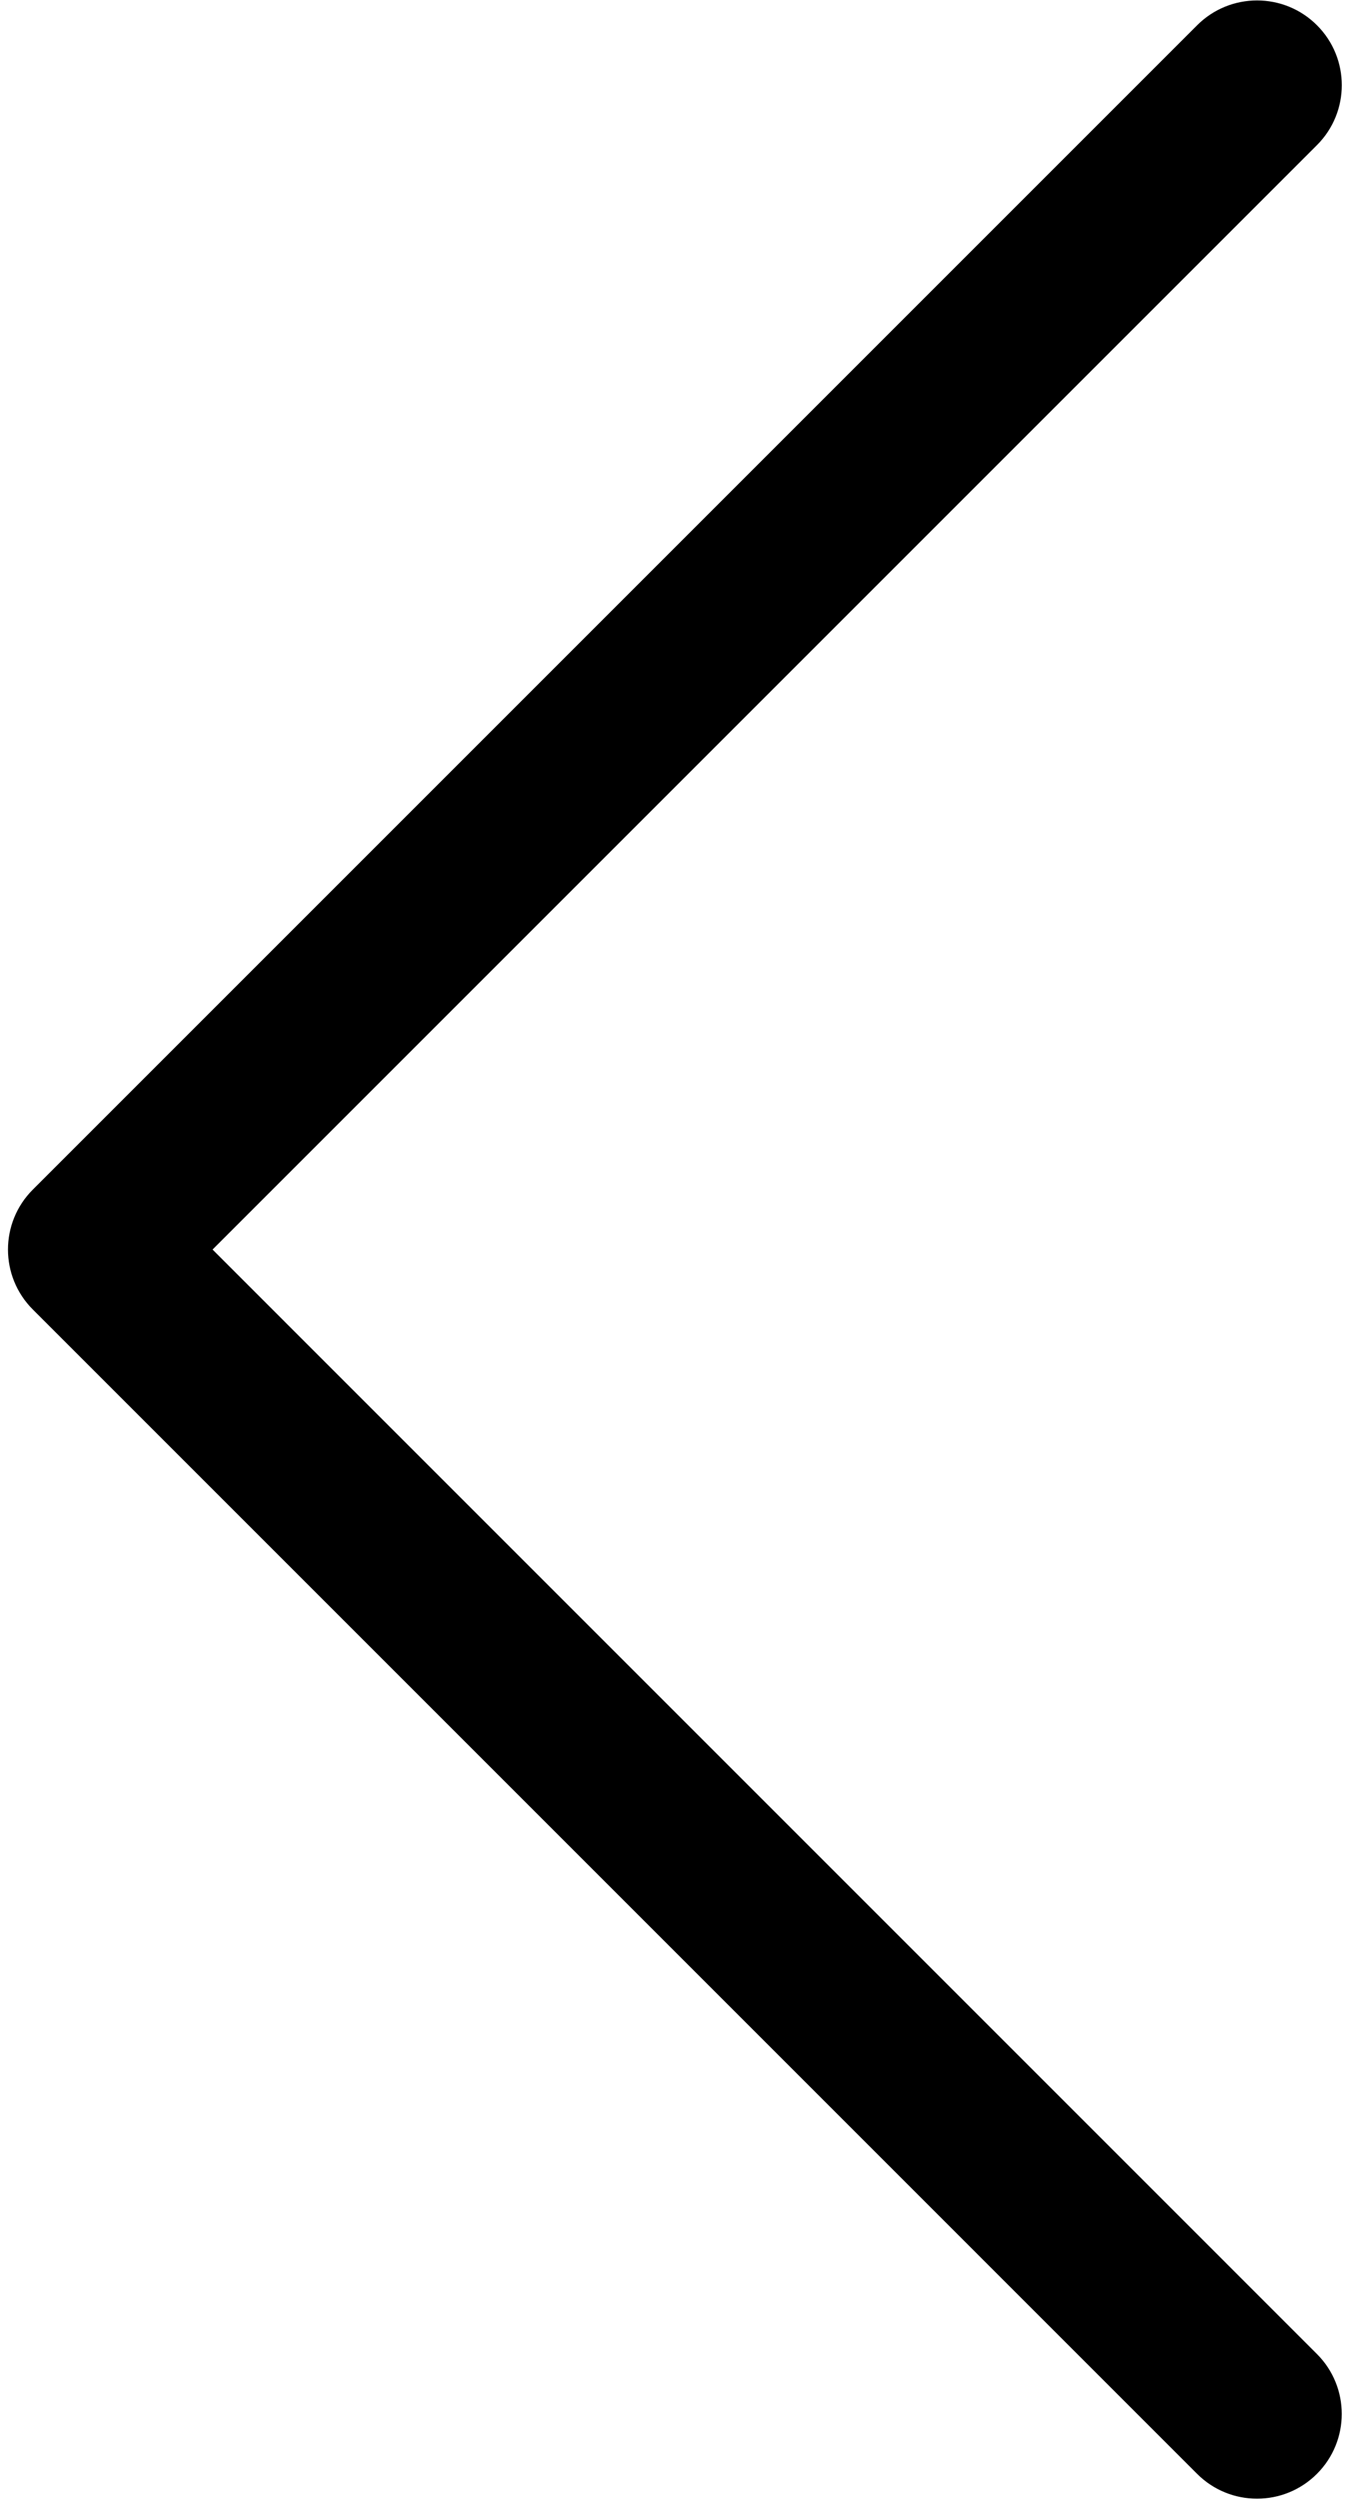
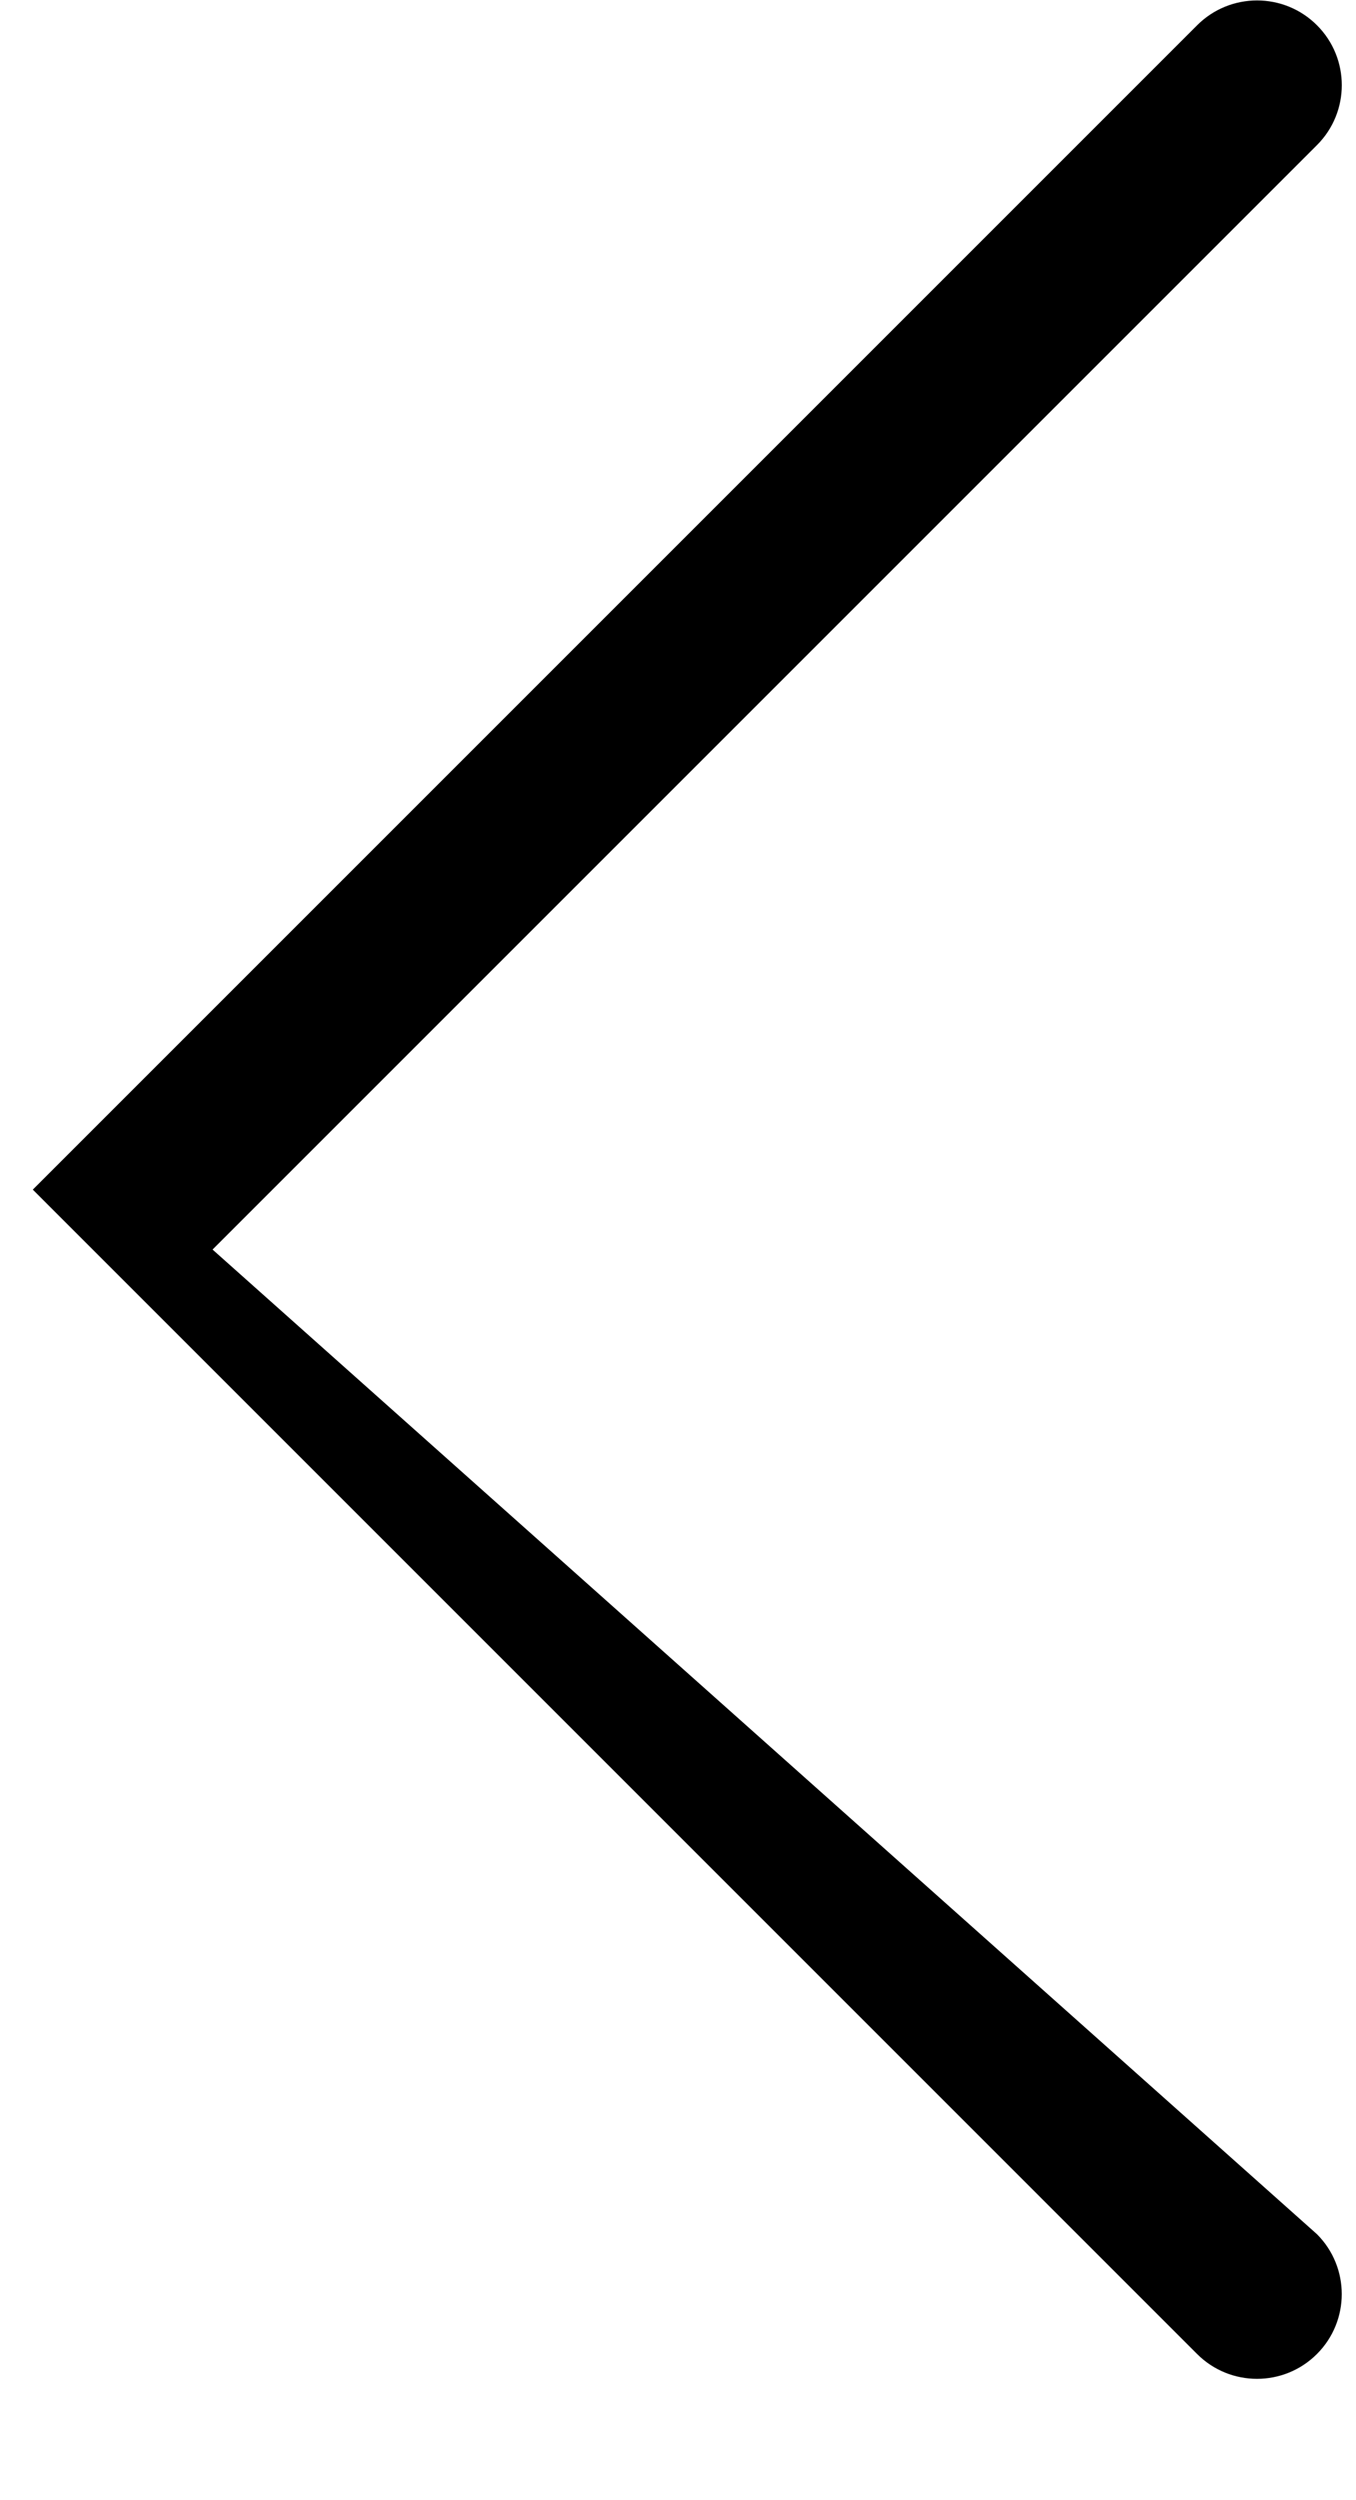
<svg xmlns="http://www.w3.org/2000/svg" version="1.1" x="0px" y="0px" width="32px" height="59px" viewBox="-0.188 -0.01 32 59" enable-background="new -0.188 -0.01 32 59" xml:space="preserve">
  <defs>
</defs>
-   <path d="M30.891,0.586c-0.781-0.781-2.047-0.781-2.828,0L0.586,28.063c-0.781,0.781-0.781,2.047,0,2.828l27.476,27.477  c0.391,0.391,0.902,0.586,1.414,0.586s1.023-0.195,1.414-0.586c0.781-0.781,0.781-2.047,0-2.828L4.828,29.477L30.891,3.414  C31.672,2.633,31.672,1.367,30.891,0.586z" />
+   <path d="M30.891,0.586c-0.781-0.781-2.047-0.781-2.828,0L0.586,28.063l27.476,27.477  c0.391,0.391,0.902,0.586,1.414,0.586s1.023-0.195,1.414-0.586c0.781-0.781,0.781-2.047,0-2.828L4.828,29.477L30.891,3.414  C31.672,2.633,31.672,1.367,30.891,0.586z" />
</svg>